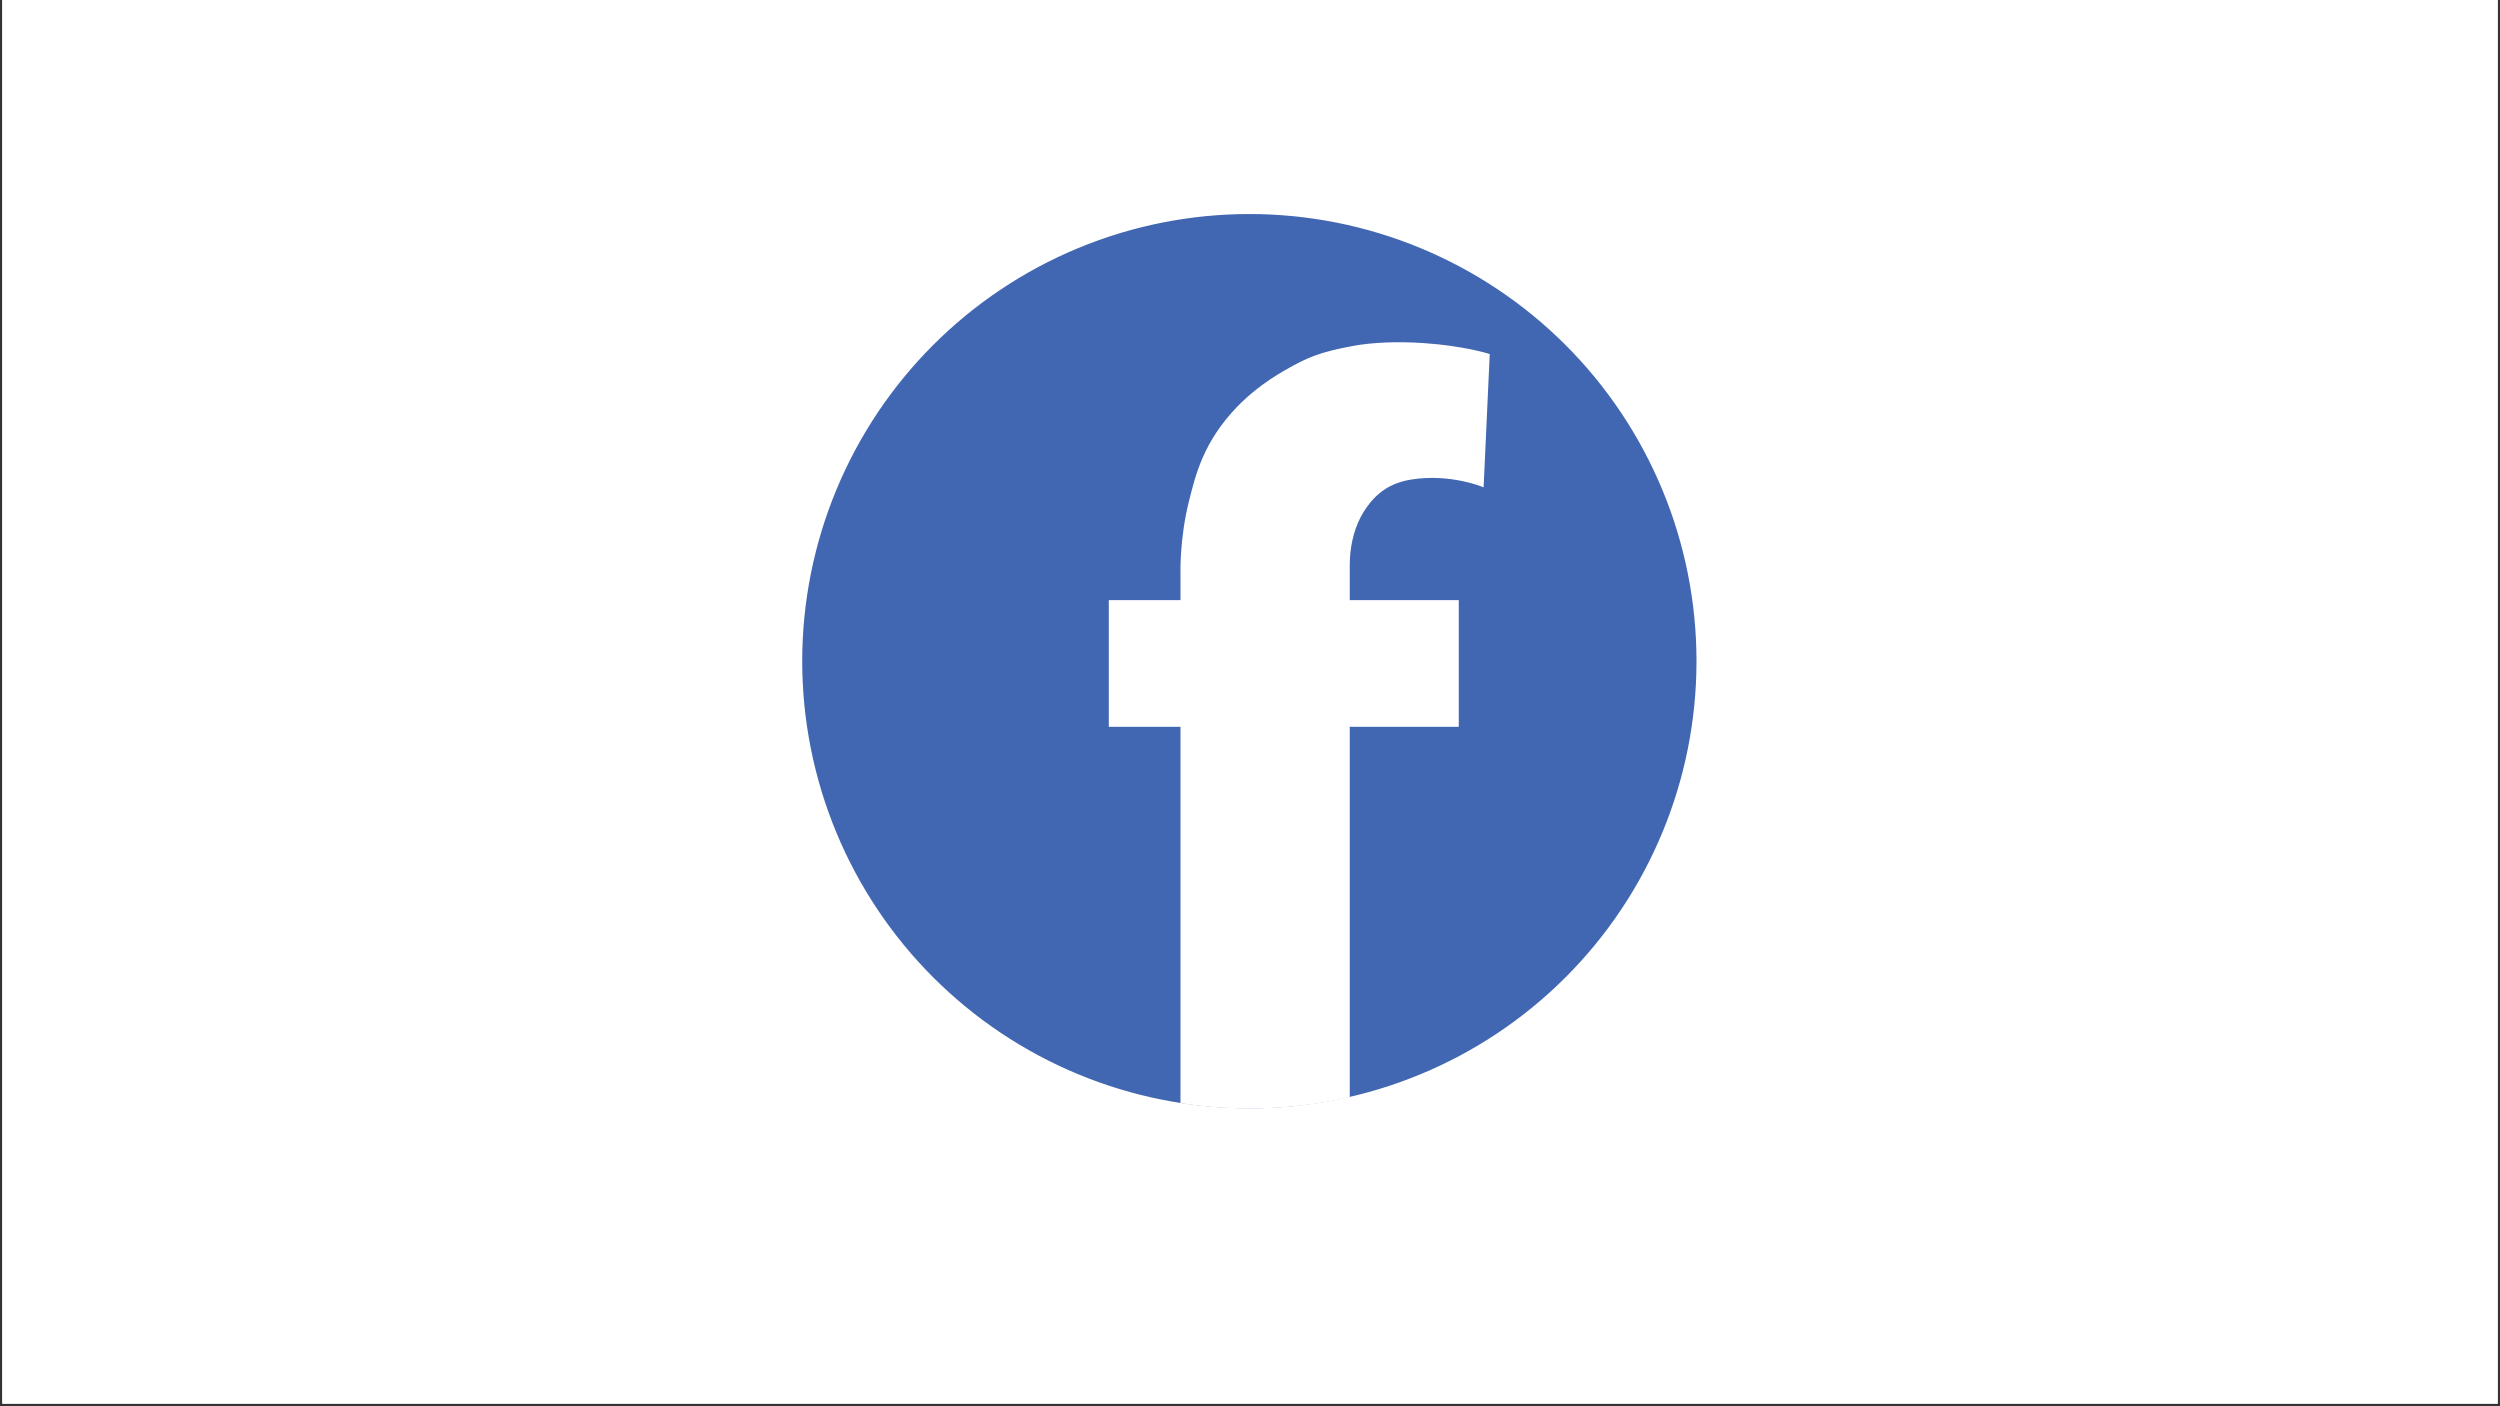
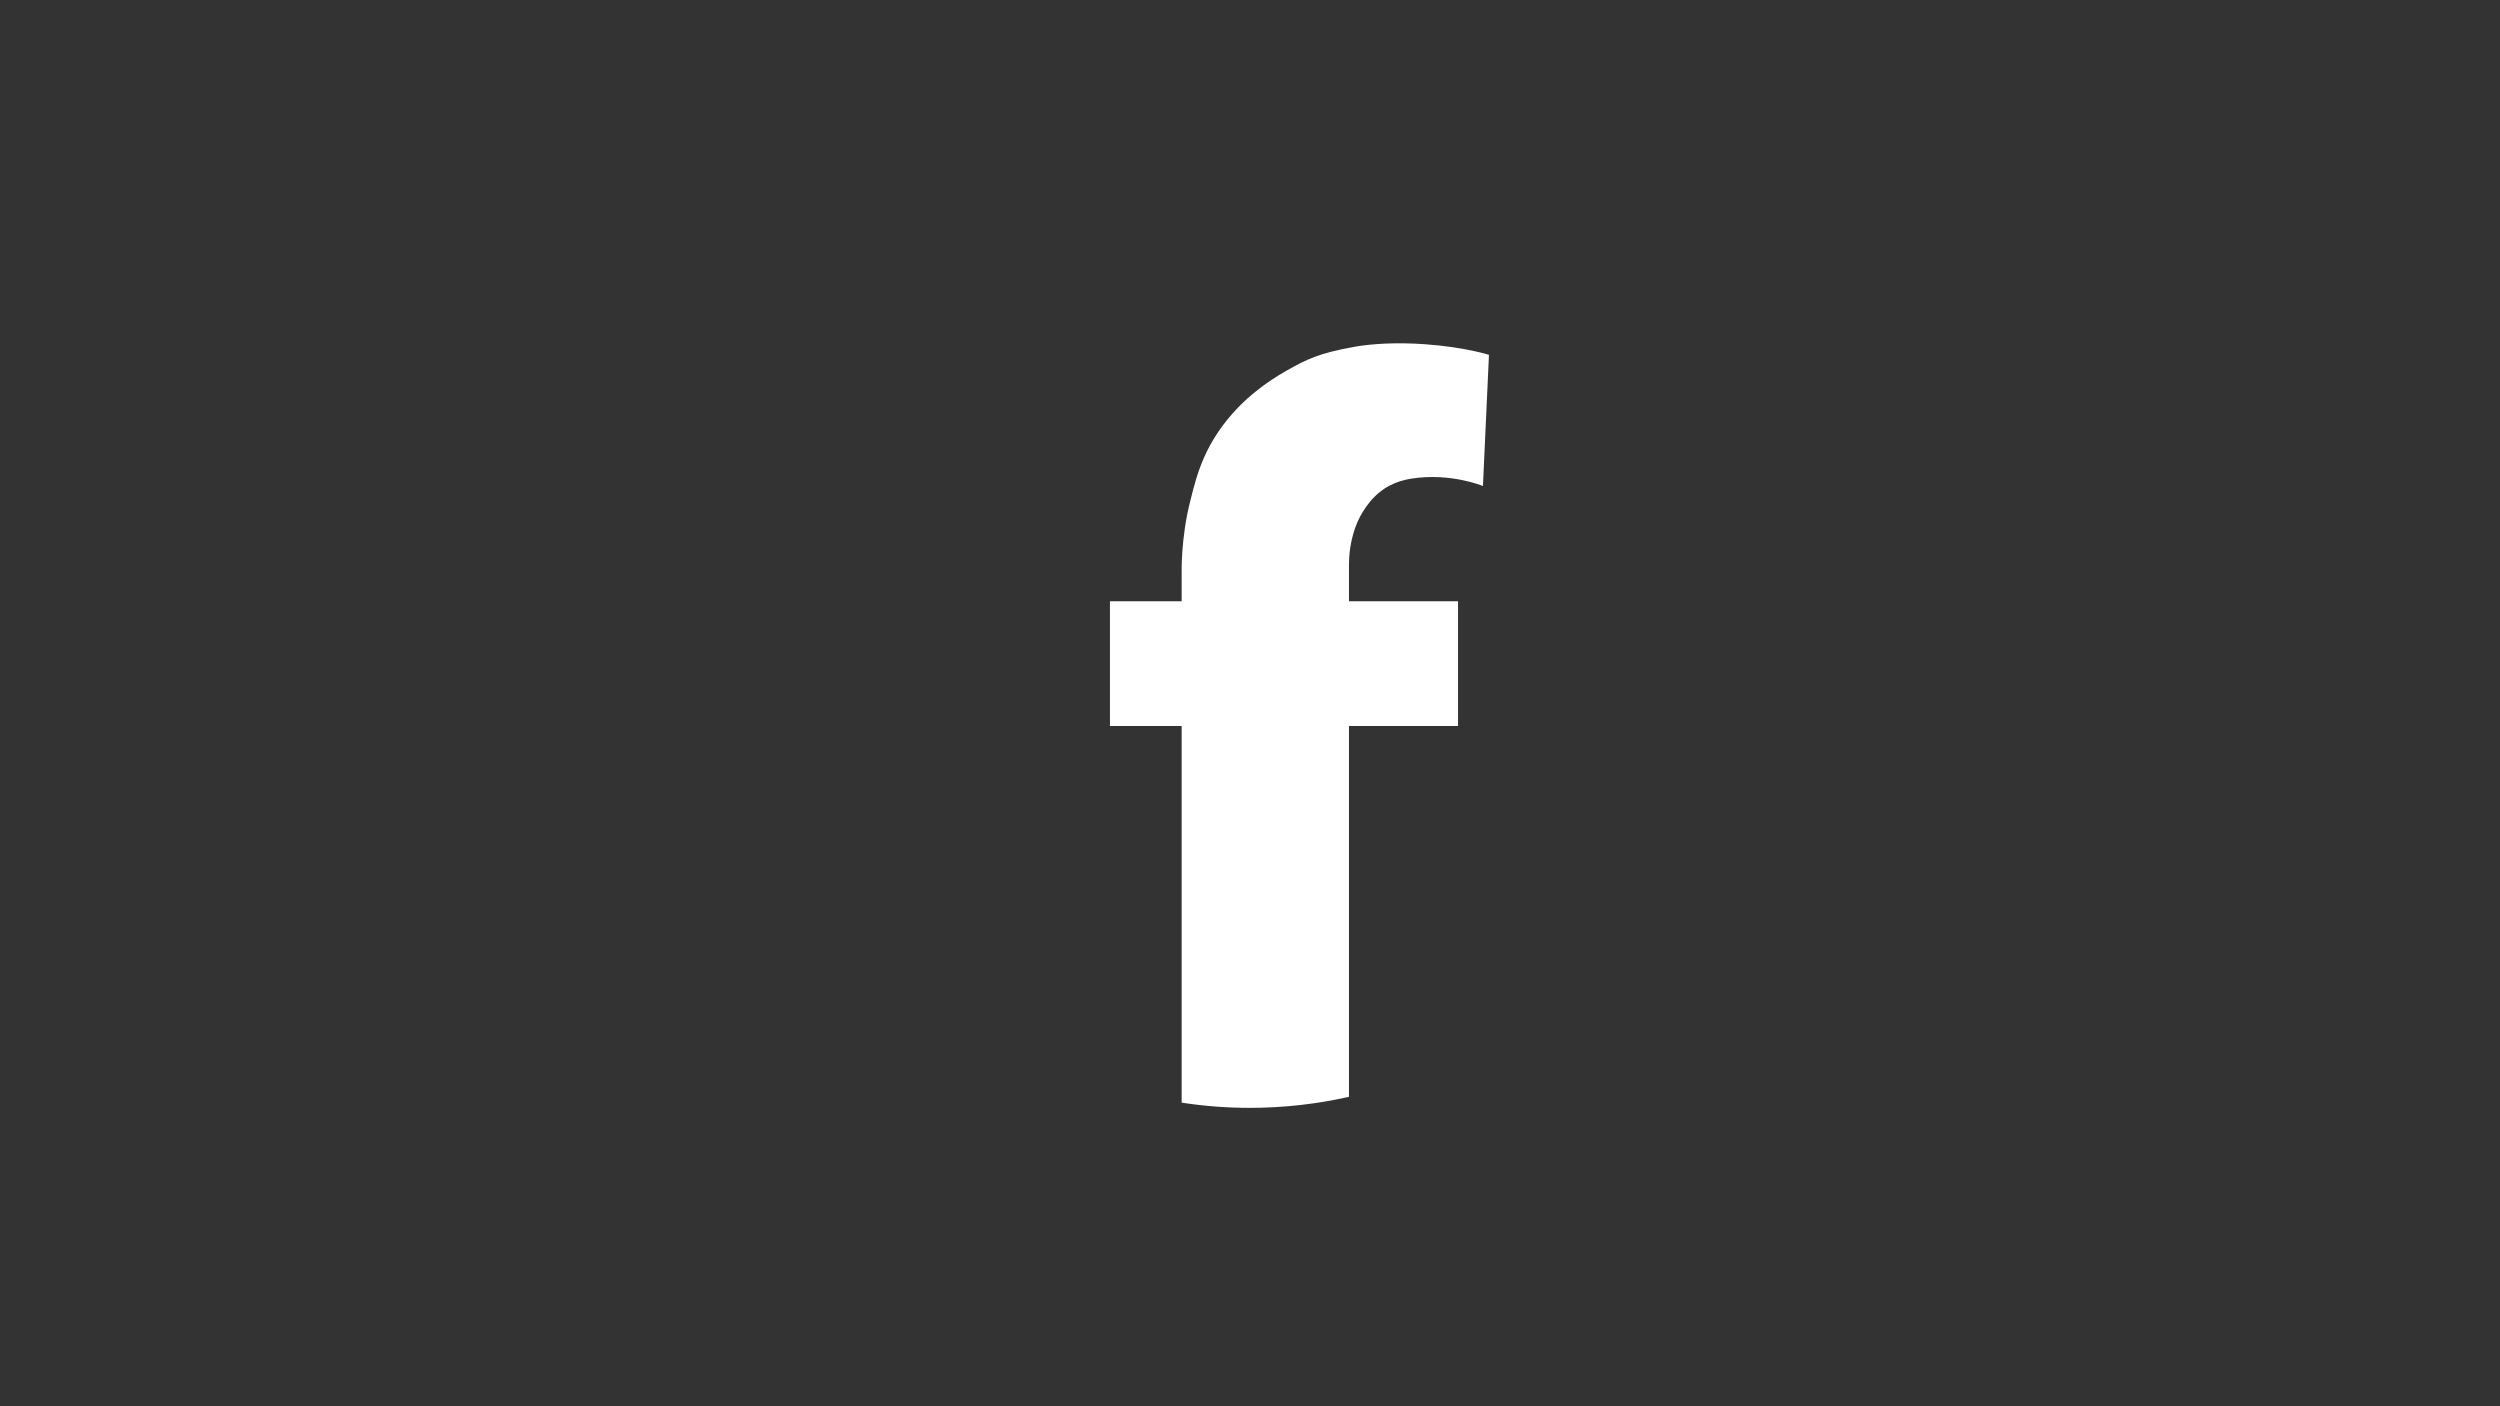
<svg xmlns="http://www.w3.org/2000/svg" width="1280" zoomAndPan="magnify" viewBox="0 0 960 540" height="720" preserveAspectRatio="xMidYMid meet" version="1.0">
  <rect x="0" y="0" width="960" height="540" fill="#333333" stroke="none" />
  <defs>
    <clipPath id="a2149c8bc9">
-       <path d="M 0.887 0 L 959.113 0 L 959.113 539 L 0.887 539 Z M 0.887 0 " clip-rule="nonzero" />
-     </clipPath>
+       </clipPath>
    <clipPath id="9e3f61f0a3">
-       <path d="M 308.016 82.191 L 651.629 82.191 L 651.629 425.805 L 308.016 425.805 Z M 308.016 82.191 " clip-rule="nonzero" />
-     </clipPath>
+       </clipPath>
    <clipPath id="71a511c470">
      <path d="M 426 131 L 572 131 L 572 425.805 L 426 425.805 Z M 426 131 " clip-rule="nonzero" />
    </clipPath>
    <clipPath id="c072268921">
-       <path d="M 415 120 L 583 120 L 583 425.805 L 415 425.805 Z M 415 120 " clip-rule="nonzero" />
-     </clipPath>
+       </clipPath>
  </defs>
  <g clip-path="url(#a2149c8bc9)">
    <path fill="#ffffff" d="M 0.887 0 L 959.113 0 L 959.113 539 L 0.887 539 Z M 0.887 0 " fill-opacity="1" fill-rule="nonzero" />
    <path fill="#ffffff" d="M 0.887 0 L 959.113 0 L 959.113 539 L 0.887 539 Z M 0.887 0 " fill-opacity="1" fill-rule="nonzero" />
  </g>
  <g clip-path="url(#9e3f61f0a3)">
    <path stroke-linecap="butt" transform="matrix(0.771, 0, 0, 0.771, 294.326, 73.012)" fill-opacity="1" fill="#4267b2" fill-rule="nonzero" stroke-linejoin="miter" d="M 462.701 234.598 C 462.701 238.234 462.61 241.871 462.433 245.502 C 462.255 249.133 461.987 252.759 461.633 256.38 C 461.273 259.996 460.827 263.607 460.296 267.203 C 459.764 270.799 459.141 274.385 458.432 277.95 C 457.723 281.516 456.923 285.061 456.041 288.591 C 455.155 292.116 454.188 295.62 453.134 299.099 C 452.076 302.579 450.936 306.033 449.711 309.456 C 448.485 312.88 447.178 316.273 445.786 319.631 C 444.393 322.994 442.919 326.316 441.364 329.603 C 439.81 332.89 438.179 336.136 436.462 339.342 C 434.75 342.553 432.957 345.713 431.088 348.833 C 429.22 351.953 427.275 355.022 425.254 358.045 C 423.233 361.069 421.137 364.042 418.974 366.964 C 416.807 369.886 414.568 372.753 412.264 375.563 C 409.954 378.374 407.579 381.124 405.138 383.819 C 402.697 386.513 400.19 389.146 397.617 391.719 C 395.049 394.292 392.416 396.799 389.722 399.24 C 387.027 401.681 384.272 404.056 381.461 406.361 C 378.651 408.67 375.784 410.909 372.867 413.071 C 369.945 415.239 366.972 417.33 363.948 419.351 C 360.925 421.372 357.851 423.317 354.736 425.185 C 351.616 427.054 348.451 428.847 345.245 430.564 C 342.039 432.276 338.788 433.912 335.501 435.466 C 332.214 437.021 328.892 438.495 325.534 439.888 C 322.171 441.275 318.783 442.587 315.354 443.813 C 311.931 445.038 308.482 446.178 305.002 447.231 C 301.523 448.29 298.019 449.257 294.489 450.143 C 290.964 451.025 287.413 451.82 283.848 452.529 C 280.283 453.238 276.702 453.861 273.101 454.393 C 269.505 454.929 265.899 455.375 262.278 455.73 C 258.662 456.084 255.036 456.352 251.405 456.535 C 247.768 456.712 244.137 456.798 240.501 456.798 C 236.865 456.798 233.228 456.712 229.597 456.535 C 225.966 456.352 222.34 456.084 218.718 455.73 C 215.102 455.375 211.491 454.929 207.896 454.393 C 204.3 453.861 200.719 453.238 197.149 452.529 C 193.583 451.82 190.038 451.025 186.508 450.143 C 182.983 449.257 179.479 448.29 175.999 447.231 C 172.52 446.178 169.066 445.038 165.642 443.813 C 162.219 442.587 158.826 441.275 155.468 439.888 C 152.11 438.495 148.783 437.021 145.496 435.466 C 142.209 433.912 138.963 432.276 135.757 430.564 C 132.551 428.847 129.386 427.054 126.266 425.185 C 123.146 423.317 120.077 421.372 117.054 419.351 C 114.03 417.33 111.057 415.239 108.135 413.071 C 105.213 410.909 102.351 408.67 99.535 406.361 C 96.725 404.056 93.975 401.681 91.28 399.24 C 88.586 396.799 85.952 394.292 83.38 391.719 C 80.812 389.146 78.305 386.513 75.859 383.819 C 73.418 381.124 71.042 378.374 68.738 375.563 C 66.429 372.753 64.195 369.886 62.028 366.964 C 59.86 364.042 57.768 361.069 55.748 358.045 C 53.727 355.022 51.782 351.953 49.913 348.833 C 48.045 345.713 46.252 342.553 44.535 339.342 C 42.823 336.136 41.187 332.89 39.632 329.603 C 38.078 326.316 36.604 322.994 35.216 319.631 C 33.823 316.273 32.512 312.88 31.291 309.456 C 30.066 306.033 28.926 302.579 27.868 299.099 C 26.814 295.62 25.842 292.116 24.96 288.591 C 24.074 285.061 23.279 281.516 22.57 277.95 C 21.861 274.385 21.238 270.799 20.706 267.203 C 20.169 263.607 19.729 259.996 19.369 256.38 C 19.015 252.759 18.746 249.133 18.569 245.502 C 18.387 241.871 18.301 238.234 18.301 234.598 C 18.301 230.962 18.387 227.33 18.569 223.699 C 18.746 220.063 19.015 216.442 19.369 212.821 C 19.729 209.199 20.169 205.593 20.706 201.998 C 21.238 198.402 21.861 194.816 22.57 191.251 C 23.279 187.685 24.074 184.135 24.96 180.61 C 25.842 177.08 26.814 173.581 27.868 170.096 C 28.926 166.617 30.066 163.168 31.291 159.744 C 32.512 156.321 33.823 152.928 35.216 149.57 C 36.604 146.207 38.078 142.885 39.632 139.598 C 41.187 136.311 42.823 133.065 44.535 129.854 C 46.252 126.648 48.045 123.488 49.913 120.368 C 51.782 117.248 53.727 114.174 55.748 111.151 C 57.768 108.127 59.86 105.154 62.028 102.237 C 64.195 99.315 66.429 96.448 68.738 93.637 C 71.042 90.827 73.418 88.072 75.859 85.377 C 78.305 82.683 80.812 80.054 83.38 77.482 C 85.952 74.909 88.586 72.402 91.28 69.961 C 93.975 67.52 96.725 65.145 99.535 62.835 C 102.351 60.531 105.213 58.292 108.135 56.13 C 111.057 53.962 114.03 51.865 117.054 49.85 C 120.077 47.829 123.146 45.884 126.266 44.01 C 129.386 42.142 132.551 40.354 135.757 38.637 C 138.963 36.925 142.209 35.289 145.496 33.734 C 148.783 32.18 152.11 30.706 155.468 29.313 C 158.826 27.92 162.219 26.614 165.642 25.388 C 169.066 24.163 172.52 23.023 175.999 21.97 C 179.479 20.911 182.983 19.944 186.508 19.057 C 190.038 18.176 193.583 17.381 197.149 16.667 C 200.719 15.958 204.3 15.34 207.896 14.803 C 211.491 14.272 215.102 13.826 218.718 13.471 C 222.34 13.112 225.966 12.848 229.597 12.666 C 233.228 12.489 236.865 12.398 240.501 12.398 C 244.137 12.398 247.768 12.489 251.405 12.666 C 255.036 12.848 258.662 13.112 262.278 13.471 C 265.899 13.826 269.505 14.272 273.101 14.803 C 276.702 15.34 280.283 15.958 283.848 16.667 C 287.413 17.381 290.964 18.176 294.489 19.057 C 298.019 19.944 301.523 20.911 305.002 21.97 C 308.482 23.023 311.931 24.163 315.354 25.388 C 318.783 26.614 322.171 27.92 325.534 29.313 C 328.892 30.706 332.214 32.18 335.501 33.734 C 338.788 35.289 342.039 36.925 345.245 38.637 C 348.451 40.354 351.616 42.142 354.736 44.01 C 357.851 45.884 360.925 47.829 363.948 49.85 C 366.972 51.865 369.945 53.962 372.867 56.13 C 375.784 58.292 378.651 60.531 381.461 62.835 C 384.272 65.145 387.027 67.52 389.722 69.961 C 392.416 72.402 395.049 74.909 397.617 77.482 C 400.19 80.054 402.697 82.683 405.138 85.377 C 407.579 88.072 409.954 90.827 412.264 93.637 C 414.568 96.448 416.807 99.315 418.974 102.237 C 421.137 105.154 423.233 108.127 425.254 111.151 C 427.275 114.174 429.22 117.248 431.088 120.368 C 432.957 123.488 434.75 126.648 436.462 129.854 C 438.179 133.065 439.81 136.311 441.364 139.598 C 442.919 142.885 444.393 146.207 445.786 149.57 C 447.178 152.928 448.485 156.321 449.711 159.744 C 450.936 163.168 452.076 166.617 453.134 170.096 C 454.188 173.581 455.155 177.08 456.041 180.61 C 456.923 184.135 457.723 187.685 458.432 191.251 C 459.141 194.816 459.764 198.402 460.296 201.998 C 460.827 205.593 461.273 209.199 461.633 212.821 C 461.987 216.442 462.255 220.063 462.433 223.699 C 462.61 227.33 462.701 230.962 462.701 234.598 Z M 462.701 234.598 " stroke="#4267b2" stroke-width="1" stroke-opacity="1" stroke-miterlimit="10" />
  </g>
  <g clip-path="url(#71a511c470)">
    <path fill="#ffffff" d="M 520.086 133.172 C 506.434 135.641 501.727 137.957 493.859 142.43 C 485.453 147.211 479.594 152.223 475.582 156.312 C 462.469 169.887 459.539 182.535 457.07 192.332 C 453.367 206.754 453.754 220.328 453.754 220.328 L 453.754 230.898 L 426.219 230.898 L 426.219 278.793 L 453.754 278.793 L 453.754 423.414 C 462.238 424.723 470.953 425.418 479.824 425.418 C 492.938 425.418 505.738 423.953 518.004 421.176 L 518.004 278.793 L 559.883 278.793 L 559.883 230.898 L 518.004 230.898 L 518.004 220.715 C 518.004 220.715 518.004 218.863 518.004 218.633 C 518.004 218.402 518.004 218.094 518.004 217.863 C 518.004 215.781 518.078 212.695 518.543 209.996 C 519.699 202.977 522.09 197.5 526.102 192.641 C 530.73 187.086 536.129 184.695 542.145 183.77 C 557.031 181.457 569.449 186.625 569.449 186.625 L 571.762 136.258 C 571.762 136.258 562.43 133.25 547.004 132.172 C 536.129 131.398 526.488 132.016 520.086 133.172 Z M 520.086 133.172 " fill-opacity="1" fill-rule="nonzero" />
  </g>
  <g clip-path="url(#c072268921)">
-     <path stroke-linecap="butt" transform="matrix(0.771, 0, 0, 0.771, 294.326, 73.012)" fill="none" stroke-linejoin="miter" d="M 292.701 77.998 C 275 81.199 268.898 84.202 258.698 90.001 C 247.799 96.2 240.202 102.698 235.001 108 C 217.999 125.6 214.201 141.998 211 154.7 C 206.199 173.398 206.7 190.998 206.7 190.998 L 206.7 204.702 L 171.001 204.702 L 171.001 266.798 L 206.7 266.798 L 206.7 454.301 C 217.7 455.998 228.999 456.899 240.501 456.899 C 257.502 456.899 274.099 455 290.001 451.399 L 290.001 266.798 L 344.298 266.798 L 344.298 204.702 L 290.001 204.702 L 290.001 191.499 C 290.001 191.499 290.001 189.098 290.001 188.8 C 290.001 188.501 290.001 188.101 290.001 187.802 C 290.001 185.102 290.098 181.102 290.7 177.602 C 292.199 168.501 295.299 161.401 300.5 155.1 C 306.502 147.899 313.501 144.799 321.3 143.599 C 340.601 140.601 356.701 147.301 356.701 147.301 L 359.699 81.999 C 359.699 81.999 347.6 78.1 327.6 76.702 C 313.501 75.699 301.002 76.499 292.701 77.998 Z M 292.701 77.998 " stroke="#ffffff" stroke-width="1" stroke-opacity="1" stroke-miterlimit="10" />
-   </g>
+     </g>
</svg>